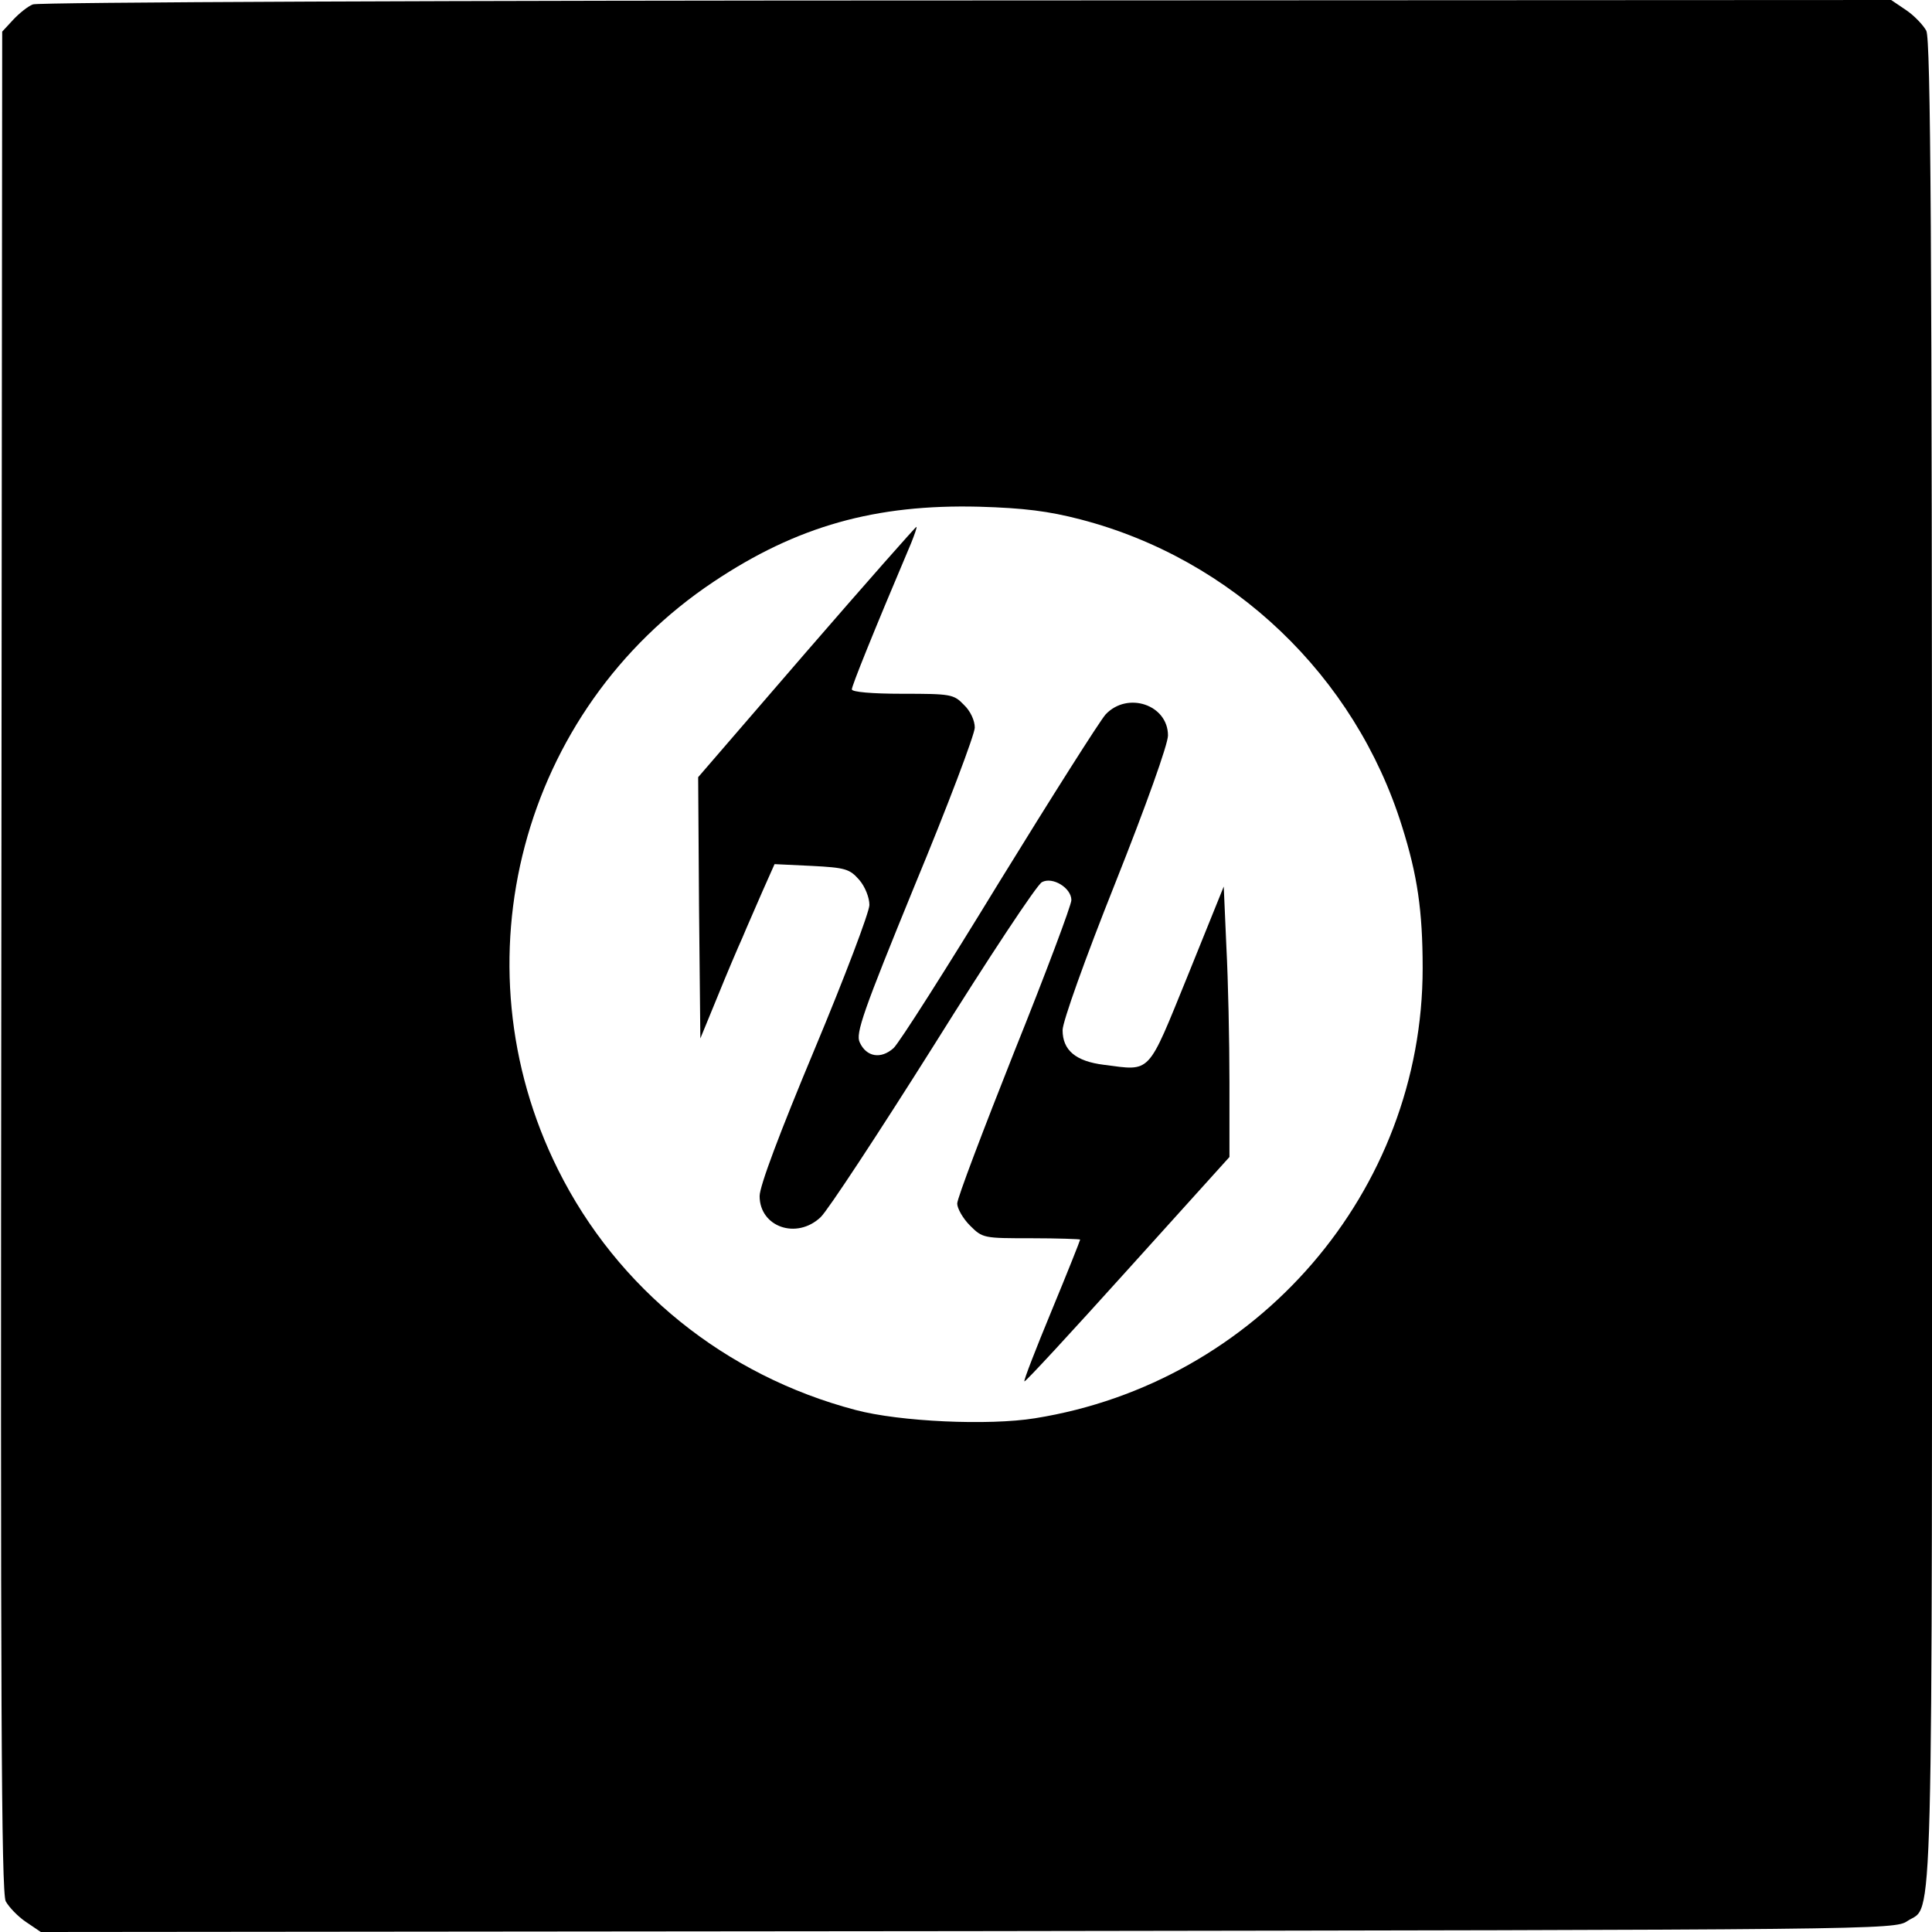
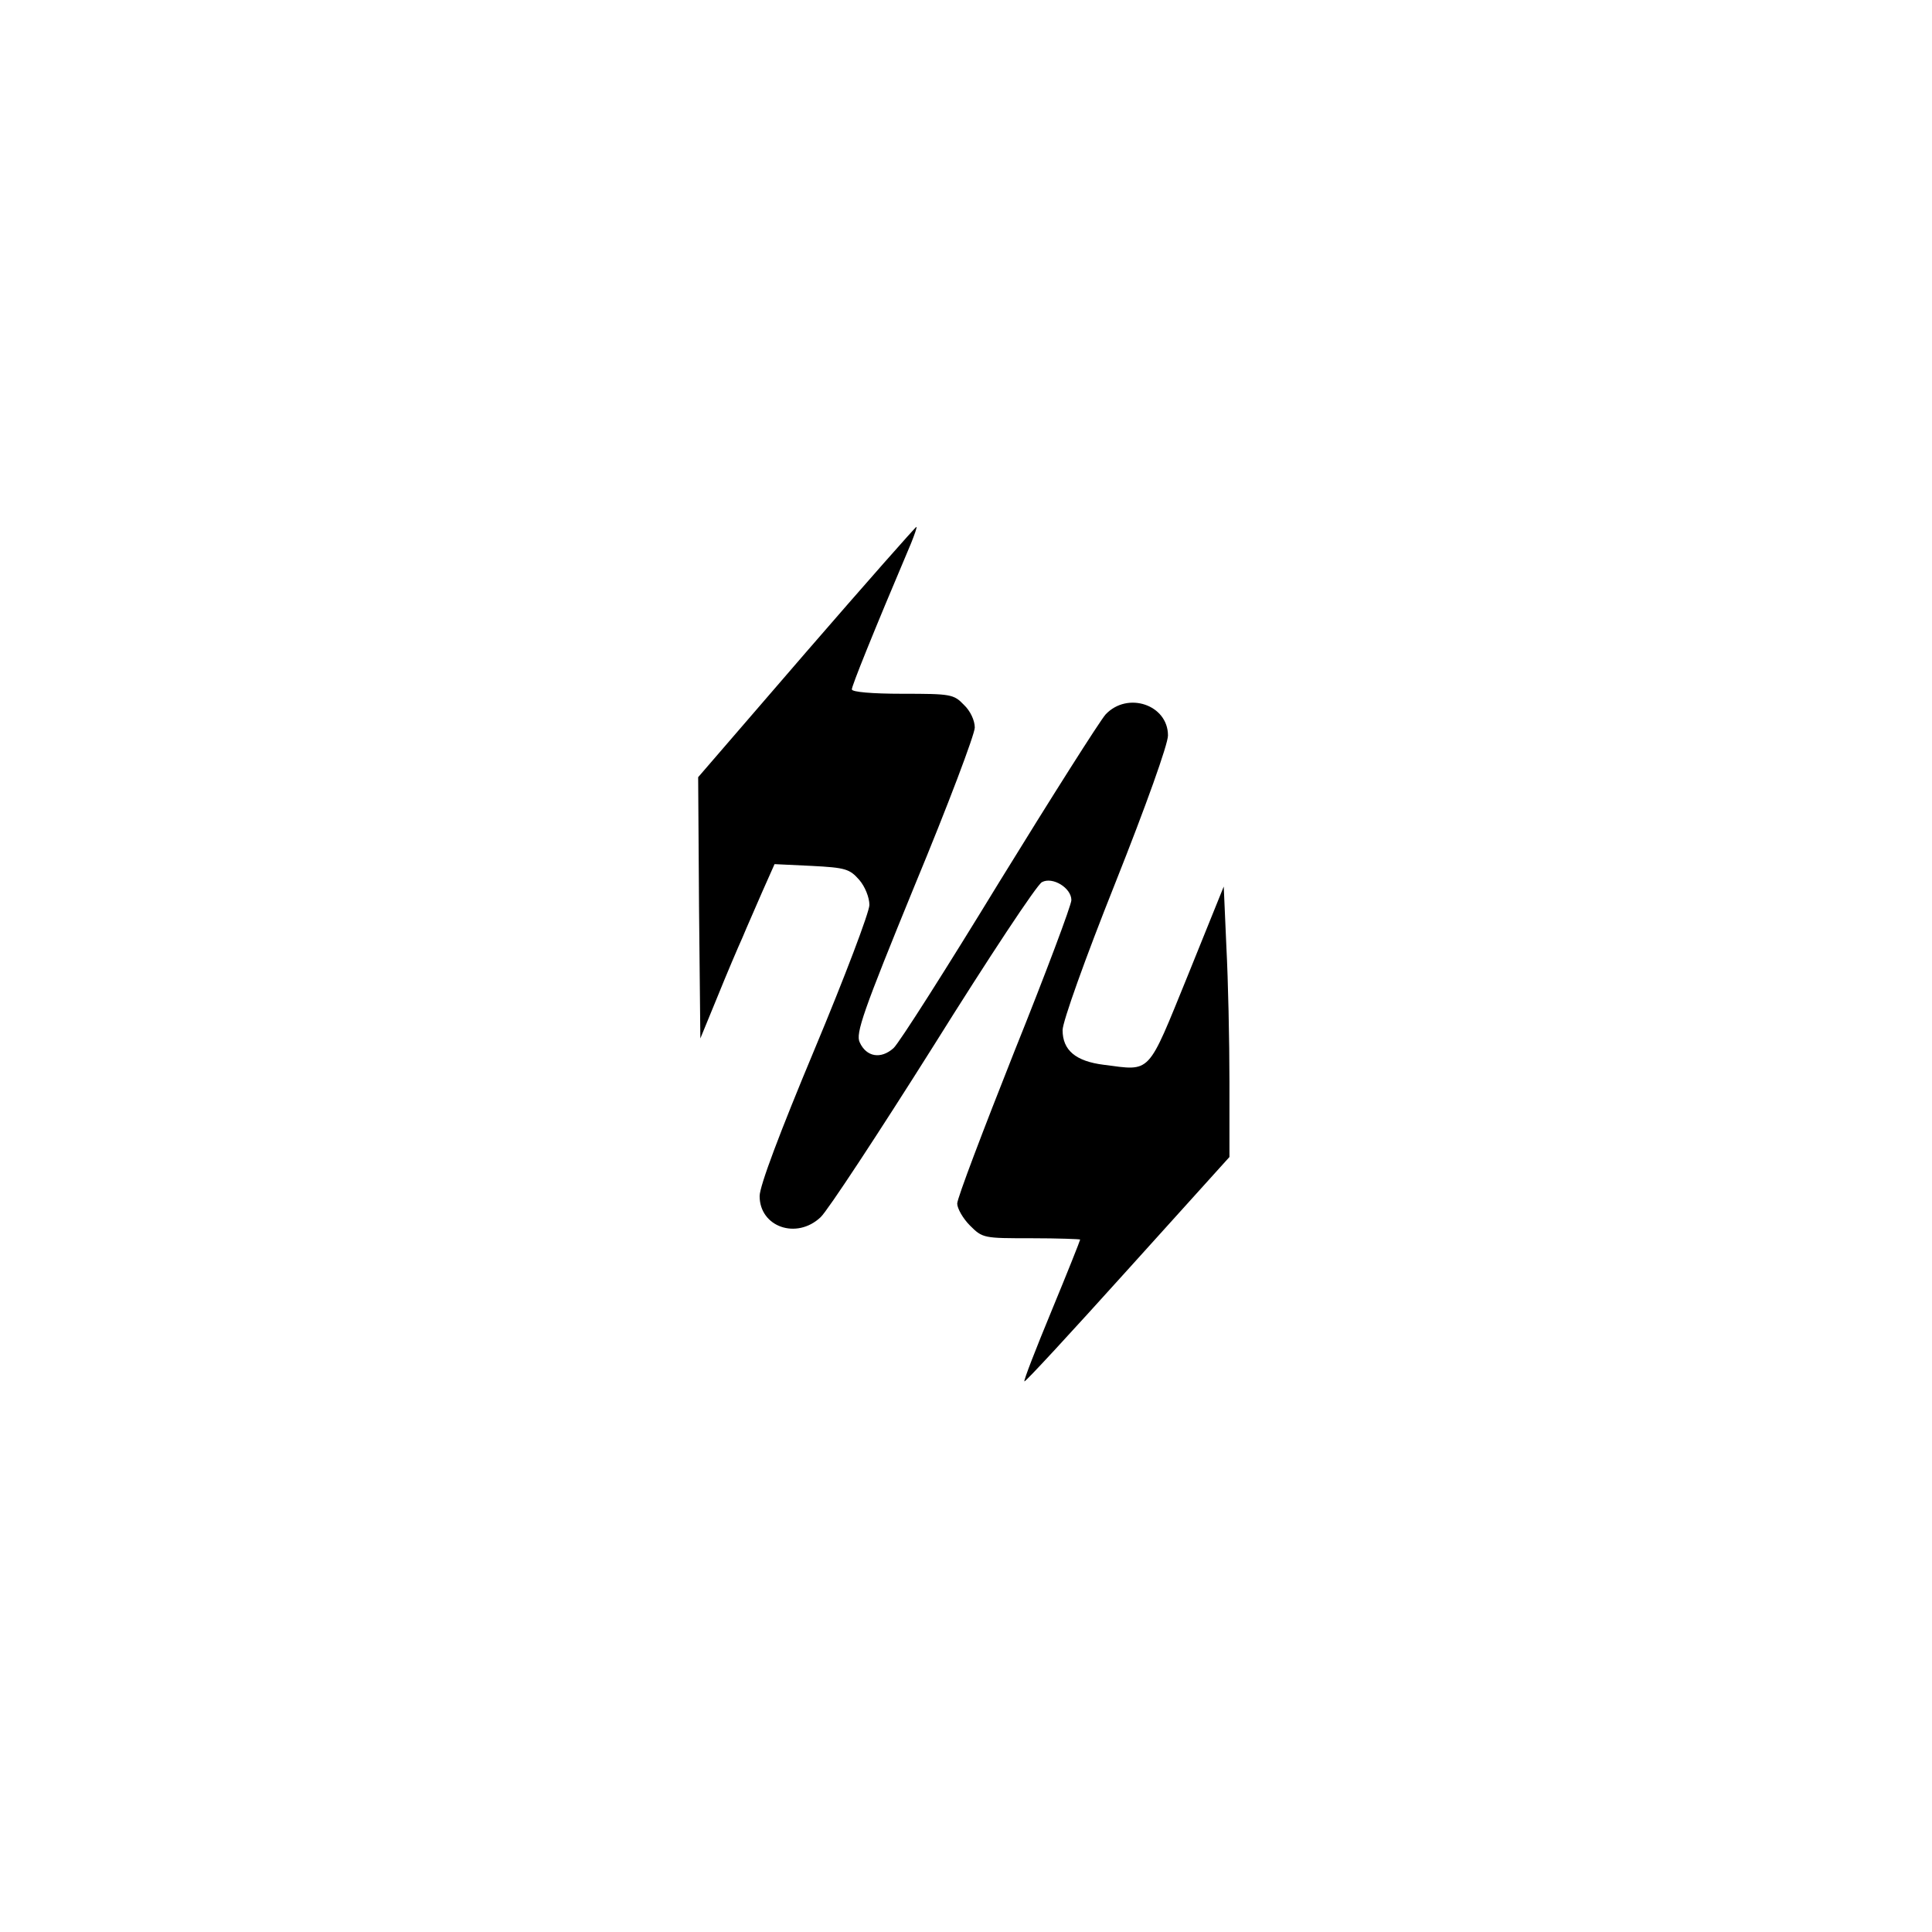
<svg xmlns="http://www.w3.org/2000/svg" version="1.0" width="440pt" height="440pt" viewBox="0 0 440 440" preserveAspectRatio="xMidYMid meet">
  <g transform="translate(0,440) scale(0.1,-0.1)" fill="#000000" stroke="none">
-     <path d="M75 4390 c-11 -4 -31 -20 -45 -35 l-25 -27 -2 -2116 c-2 -1681 0 -2122 10 -2142 7 -13 28 -35 46 -47 l34 -23 2111 2 c2076 3 2111 3 2140 23 60 40 56 -101 56 2182 0 1658 -3 2103 -13 2123 -7 13 -28 35 -46 47 l-34 23 -2106 -1 c-1158 0 -2115 -4 -2126 -9z m2386 -1173 c346 -90 625 -356 732 -699 35 -111 47 -192 47 -323 0 -508 -376 -944 -883 -1025 -105 -17 -308 -8 -409 19 -296 78 -542 276 -677 547 -236 473 -84 1047 354 1339 190 127 369 177 605 171 102 -3 158 -10 231 -29z" />
    <path d="M1836 2915 l-246 -285 2 -297 3 -298 39 95 c21 52 47 113 57 135 9 22 30 69 45 104 l28 63 84 -4 c78 -4 87 -7 109 -32 13 -15 23 -40 23 -57 0 -16 -56 -164 -125 -329 -79 -189 -125 -311 -125 -334 0 -70 84 -100 139 -48 16 15 131 190 257 390 125 200 236 368 247 373 24 13 67 -13 67 -41 0 -11 -58 -166 -130 -345 -71 -179 -130 -334 -130 -346 0 -11 13 -34 29 -50 29 -29 31 -29 140 -29 61 0 111 -2 111 -3 0 -2 -29 -75 -65 -162 -36 -87 -64 -159 -62 -161 2 -2 107 112 235 254 l232 257 0 171 c0 94 -3 232 -7 308 l-6 137 -82 -203 c-93 -228 -82 -217 -191 -203 -64 8 -94 33 -94 79 0 19 51 162 120 335 70 176 120 316 120 336 0 70 -92 101 -142 48 -14 -16 -123 -188 -243 -383 -119 -195 -227 -365 -240 -377 -29 -26 -62 -20 -77 13 -10 20 8 71 125 357 76 183 137 345 137 360 0 16 -10 38 -25 52 -23 24 -30 25 -140 25 -69 0 -115 4 -115 10 0 8 46 123 135 333 8 20 14 37 12 37 -2 0 -115 -128 -251 -285z" />
  </g>
</svg>